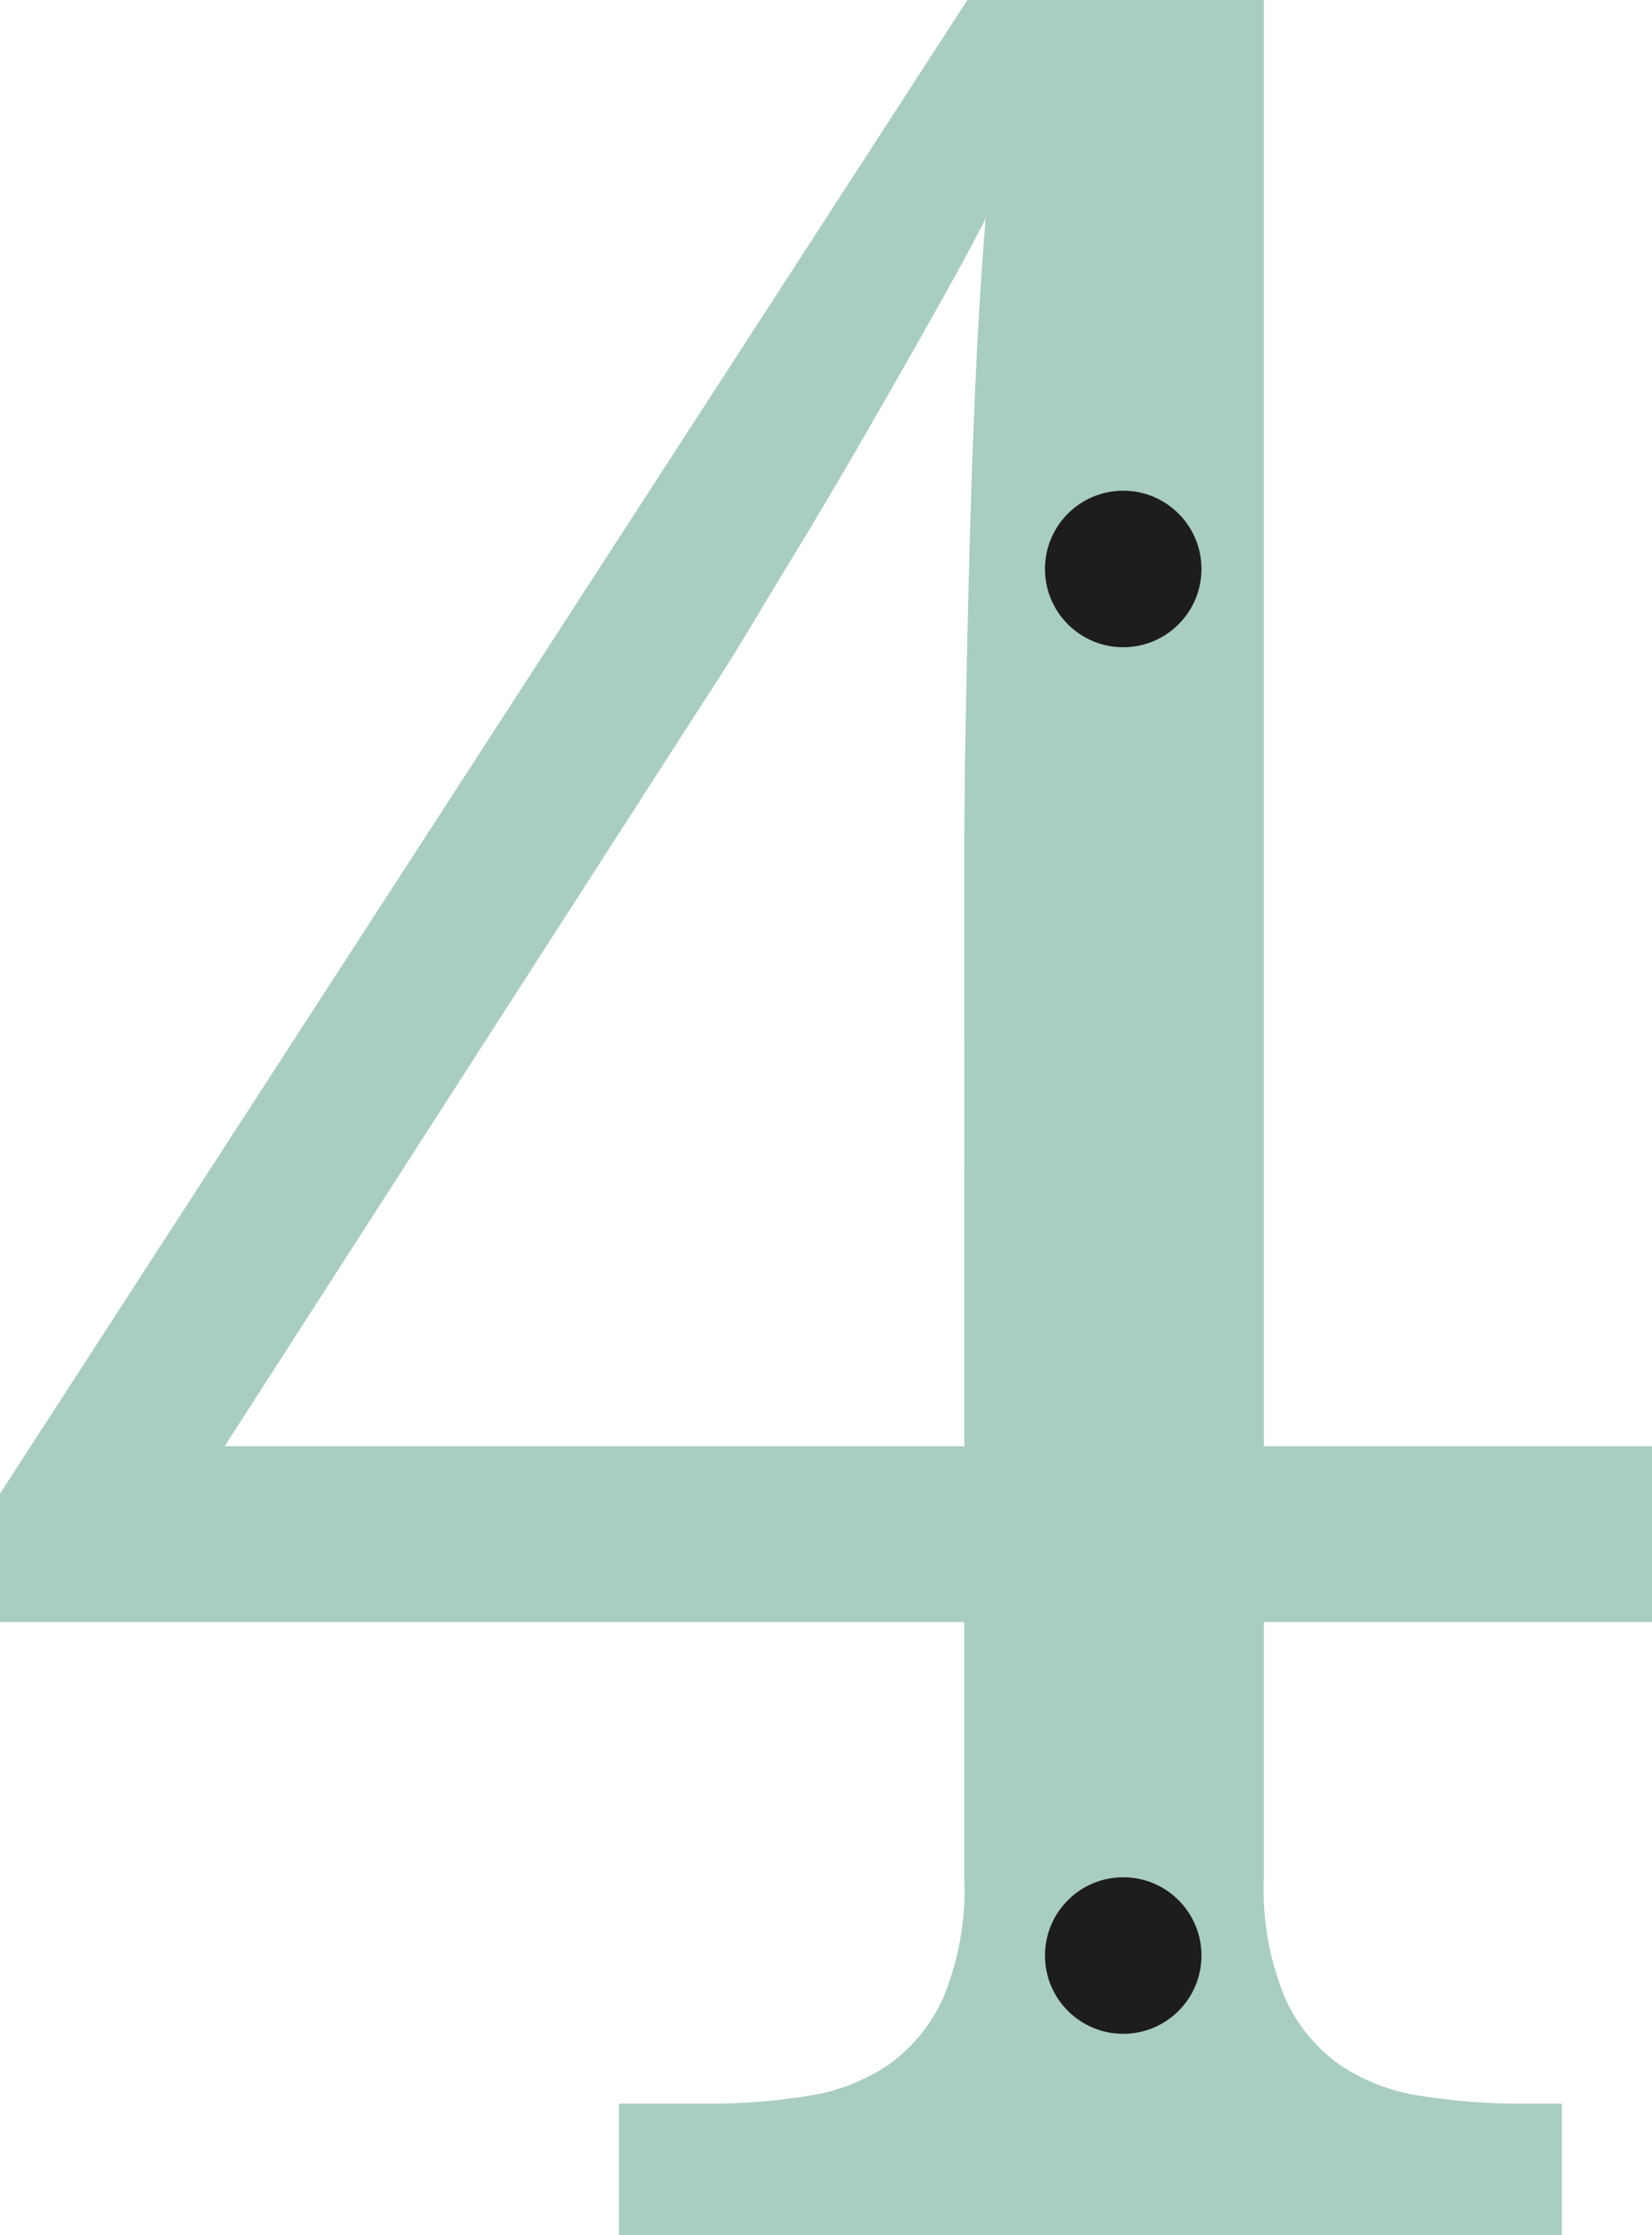
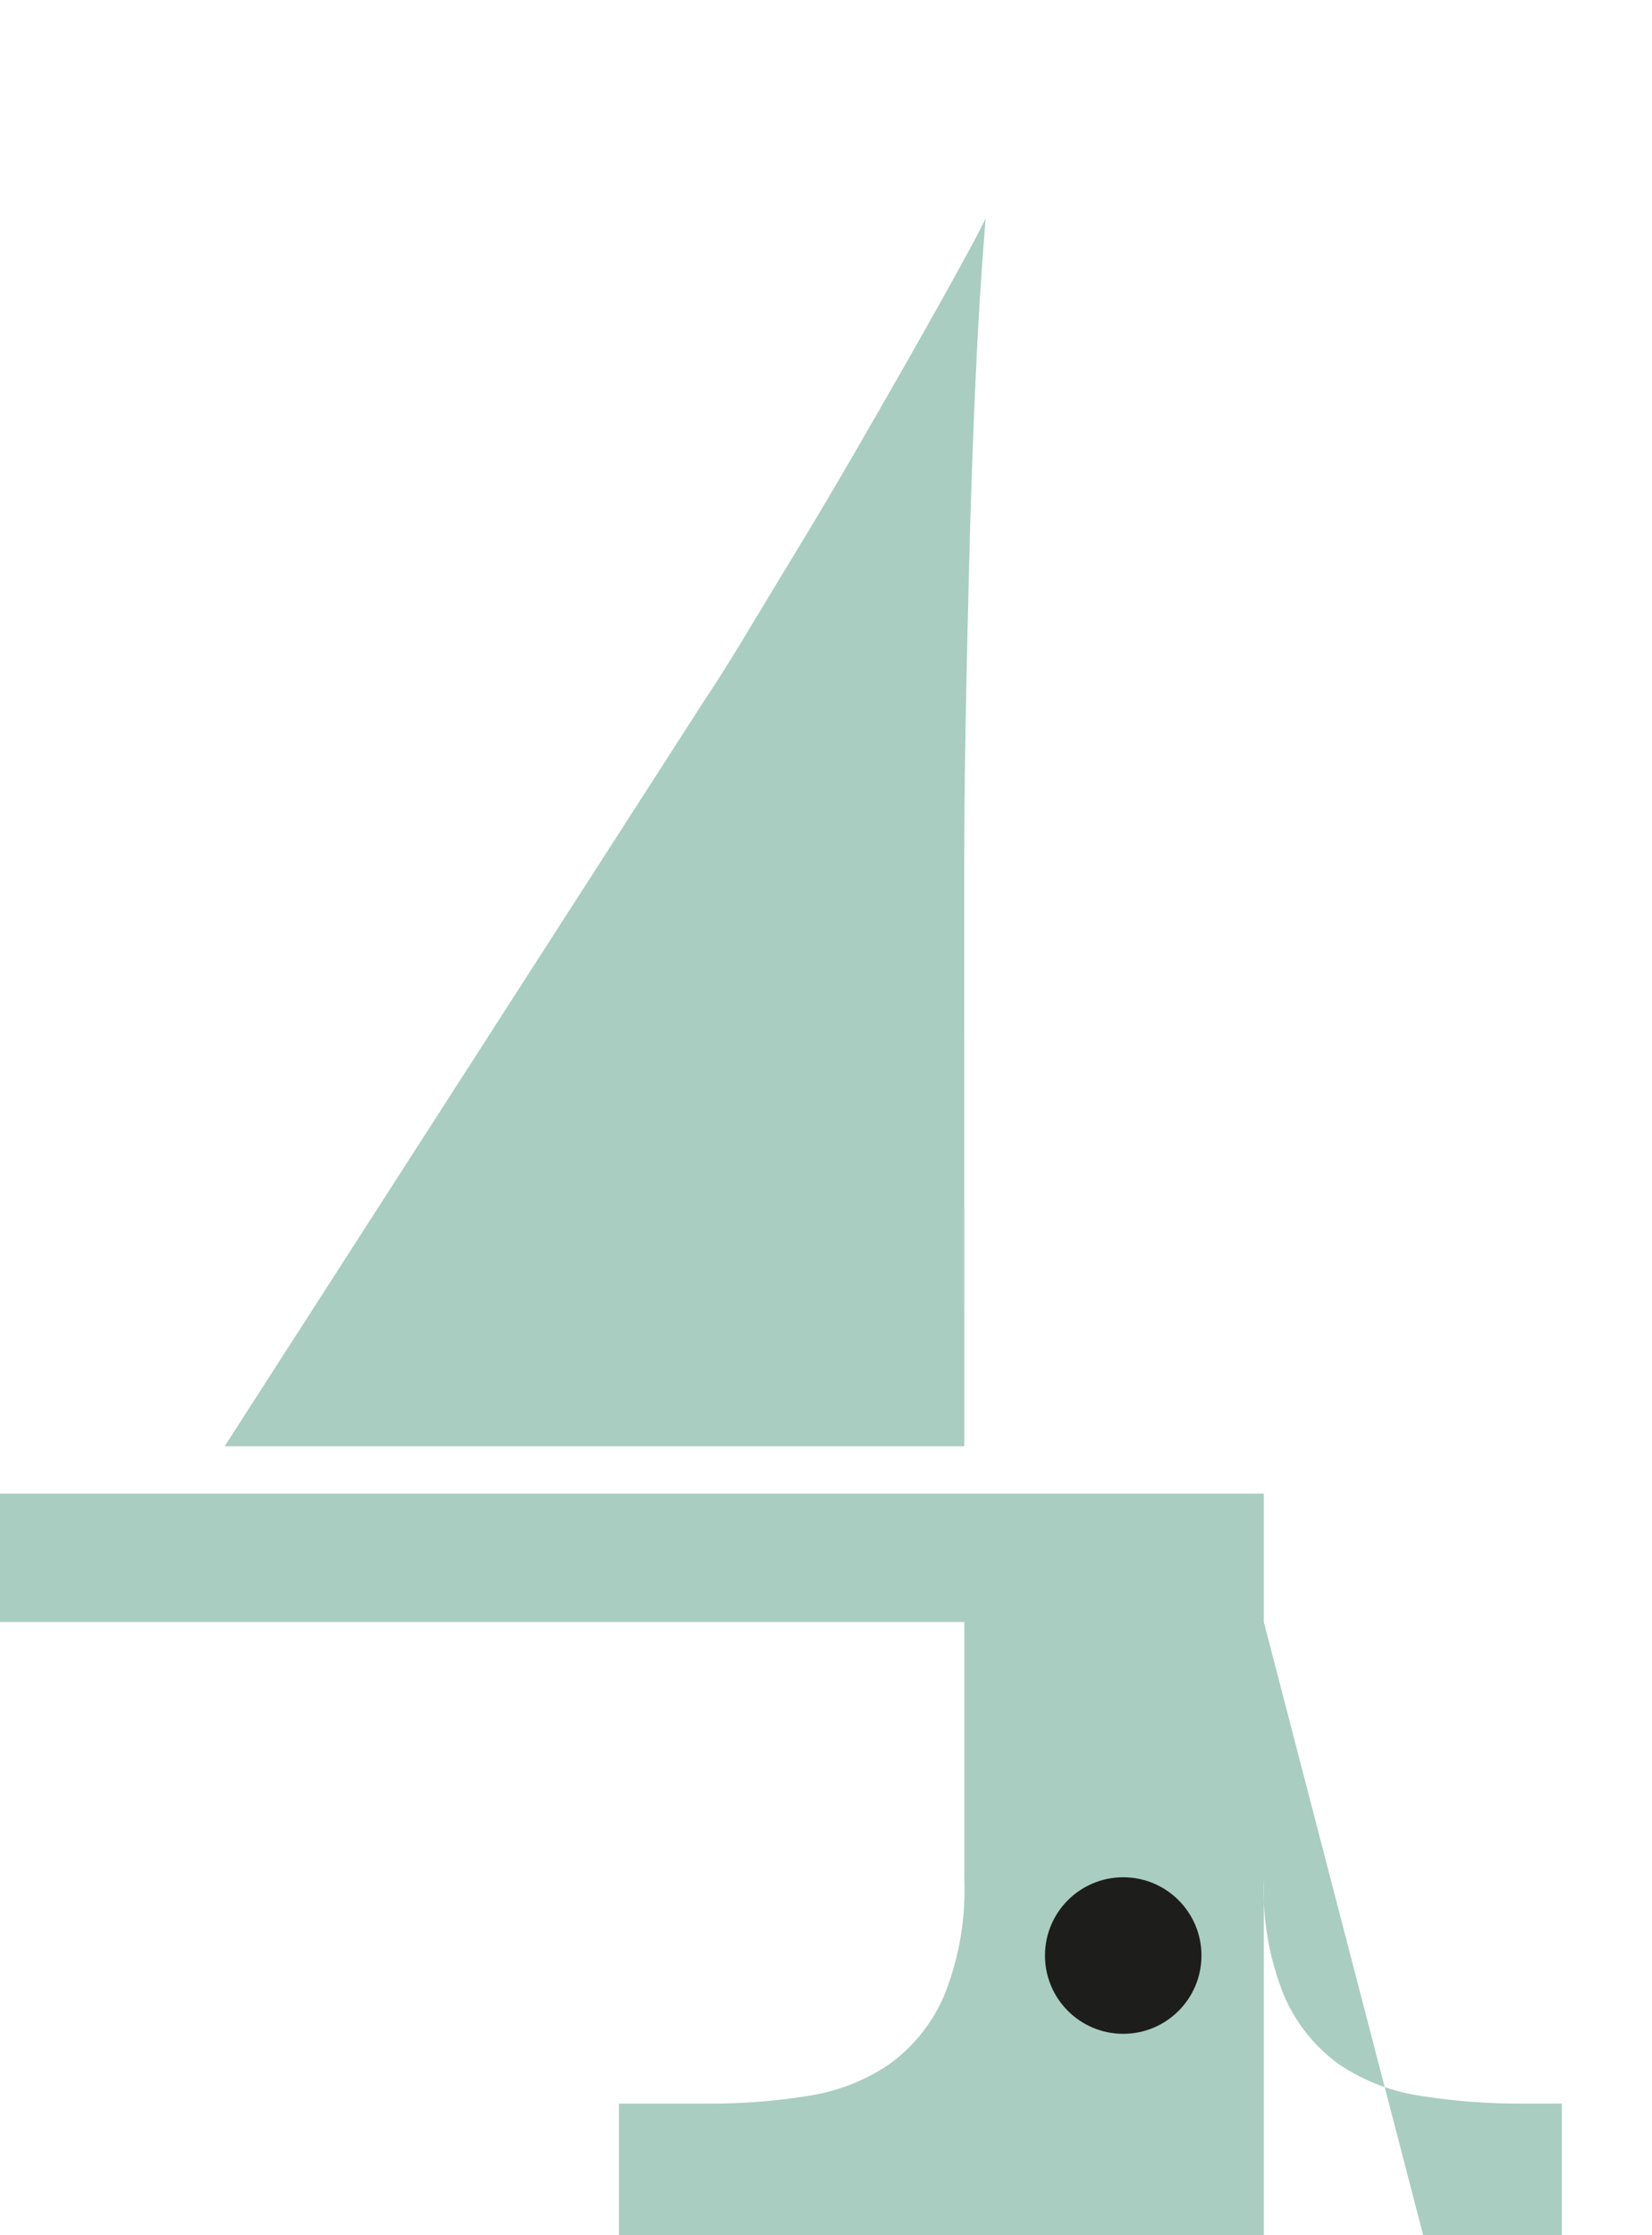
<svg xmlns="http://www.w3.org/2000/svg" width="73.896" height="99.941" viewBox="0 0 73.896 99.941">
  <g id="_4" data-name="4" transform="translate(-265.257 -85.797)">
-     <path id="Path_368" data-name="Path 368" d="M19.79-27.412v11.484a12.606,12.606,0,0,0,.923,5.264,7.35,7.35,0,0,0,2.461,3.042,8.832,8.832,0,0,0,3.657,1.4,27.886,27.886,0,0,0,4.443.342H33.12V0H-9.058V-5.879h3.965A27.7,27.7,0,0,0-.615-6.221a8.8,8.8,0,0,0,3.623-1.4,7.35,7.35,0,0,0,2.461-3.042,12.606,12.606,0,0,0,.923-5.264V-27.412H-36.743v-5.742L6.528-99.941H19.79v64.668H37.153v7.861Zm-13.4-33.77q0-3.076.068-6.768t.171-7.52q.1-3.828.273-7.622t.444-7.075q-.479.957-1.367,2.563T3.965-84.014q-1.128,1.982-2.393,4.17T-.957-75.571q-1.265,2.085-2.358,3.9t-1.914,3.042L-26.694-35.273H6.392Z" transform="translate(302 185.738)" fill="#a9cdc1" />
-     <circle id="Ellipse_5" data-name="Ellipse 5" cx="3.5" cy="3.5" r="3.5" transform="translate(312 107.738)" fill="#1d1d1b" />
+     <path id="Path_368" data-name="Path 368" d="M19.79-27.412v11.484a12.606,12.606,0,0,0,.923,5.264,7.35,7.35,0,0,0,2.461,3.042,8.832,8.832,0,0,0,3.657,1.4,27.886,27.886,0,0,0,4.443.342H33.12V0H-9.058V-5.879h3.965A27.7,27.7,0,0,0-.615-6.221a8.8,8.8,0,0,0,3.623-1.4,7.35,7.35,0,0,0,2.461-3.042,12.606,12.606,0,0,0,.923-5.264V-27.412H-36.743v-5.742H19.79v64.668H37.153v7.861Zm-13.4-33.77q0-3.076.068-6.768t.171-7.52q.1-3.828.273-7.622t.444-7.075q-.479.957-1.367,2.563T3.965-84.014q-1.128,1.982-2.393,4.17T-.957-75.571q-1.265,2.085-2.358,3.9t-1.914,3.042L-26.694-35.273H6.392Z" transform="translate(302 185.738)" fill="#a9cdc1" />
    <circle id="Ellipse_6" data-name="Ellipse 6" cx="3.5" cy="3.5" r="3.5" transform="translate(312 169.738)" fill="#1d1d1b" />
  </g>
</svg>